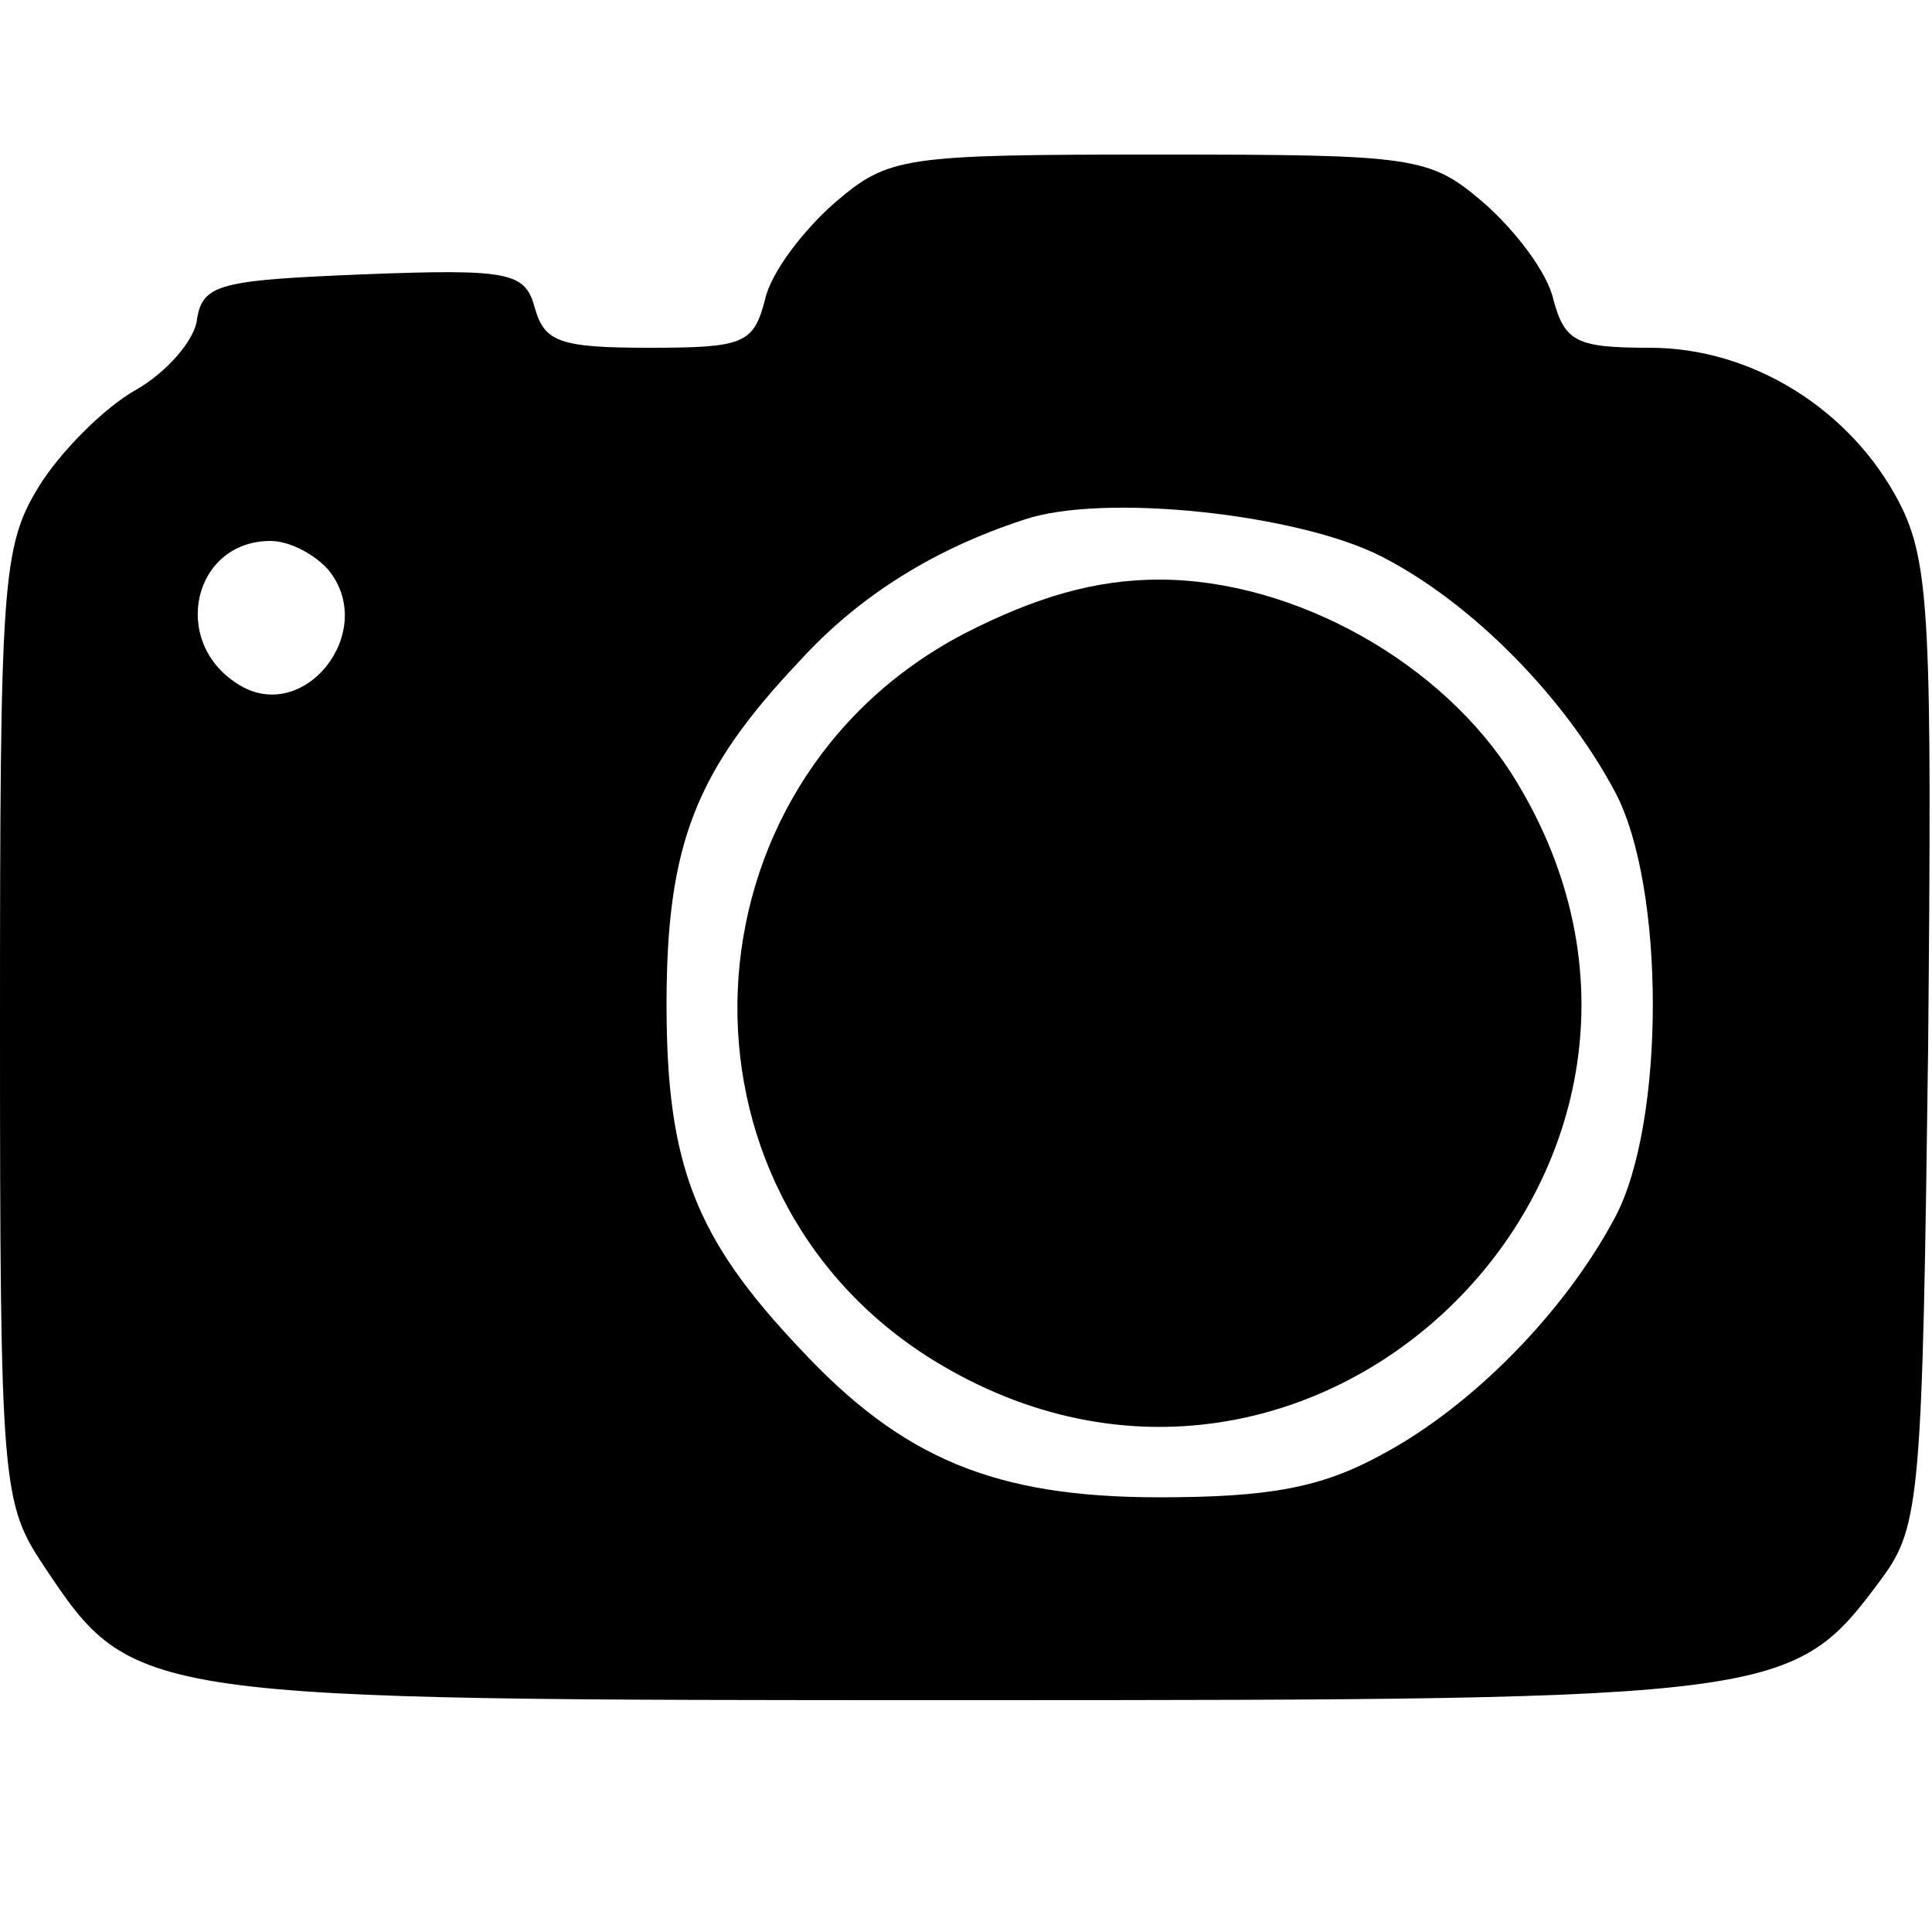
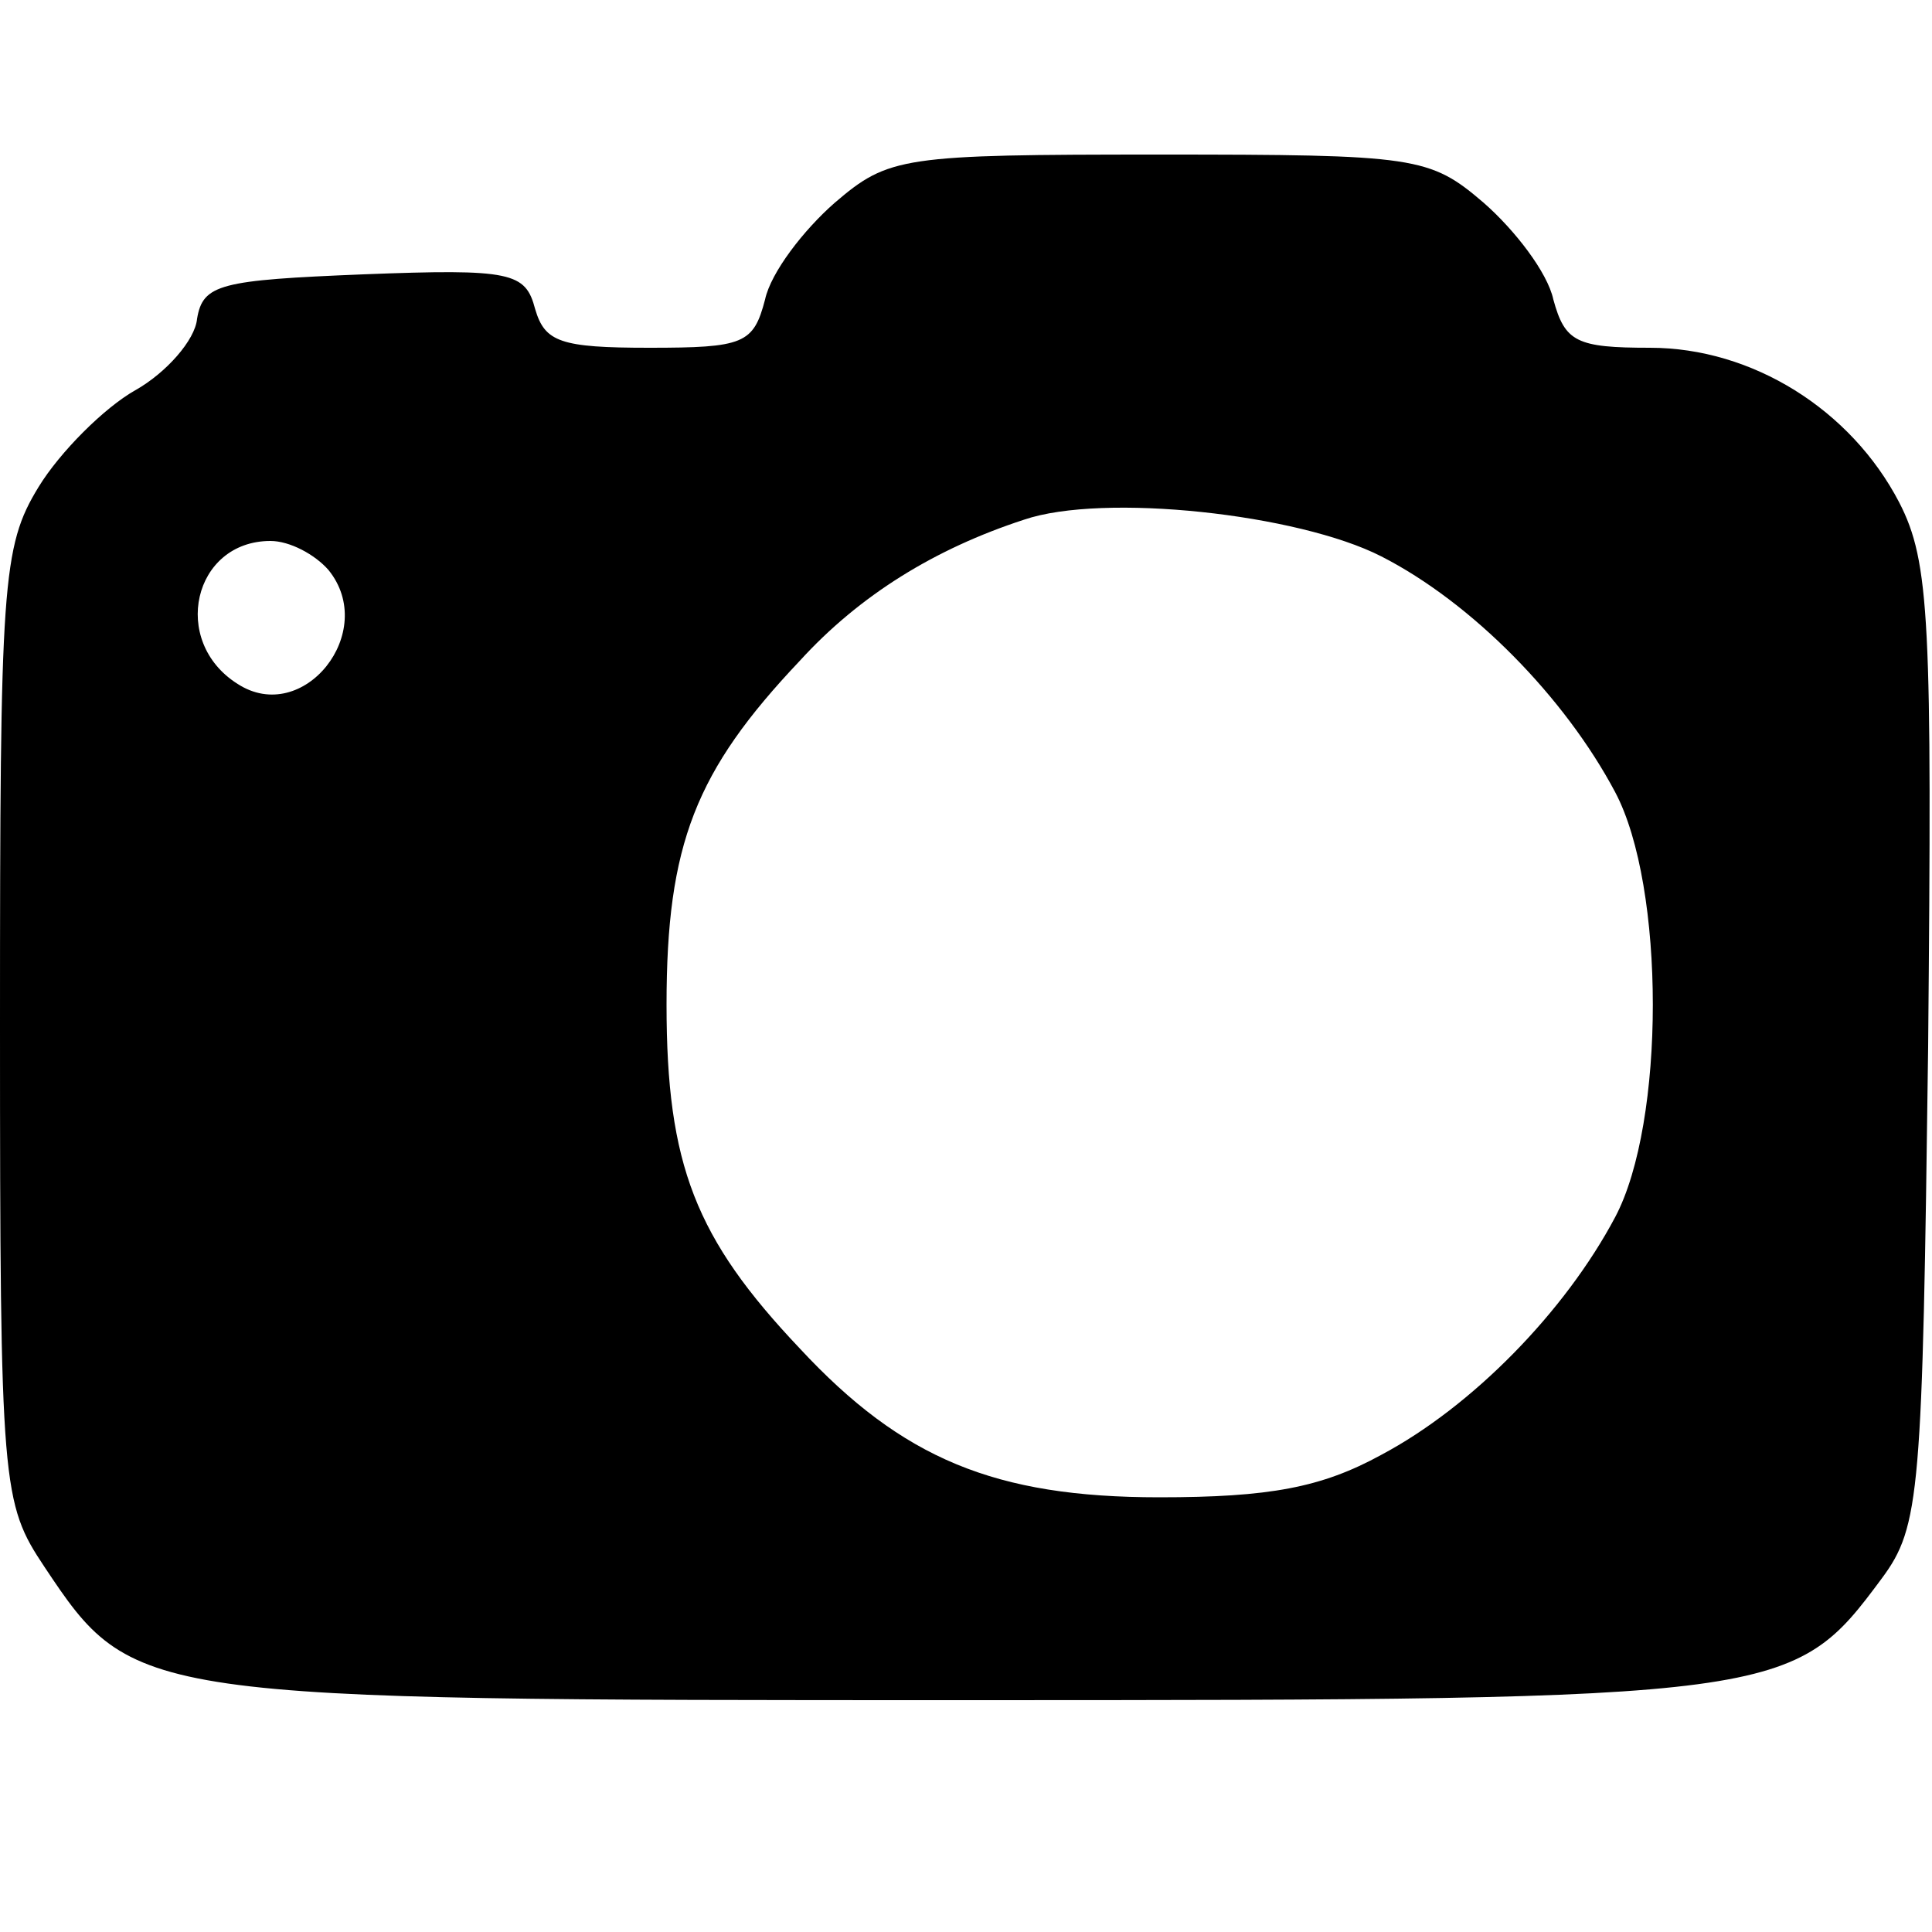
<svg xmlns="http://www.w3.org/2000/svg" width="100pt" height="100pt" viewBox="0 0 100 100" preserveAspectRatio="xMidYMid meet">
  <g transform="translate(0,100) scale(0.1,-0.1)" fill="#000000" stroke="none">
    <path d="M432 895 c-16 -14 -33 -36 -36 -50 -6 -23 -11 -25 -60 -25 -46 0 -54 3 -59 20 -5 19 -12 21 -89 18 -74 -3 -83 -5 -86 -23 -1 -11 -16 -28 -32 -37 -16 -9 -39 -32 -50 -50 -19 -31 -20 -50 -20 -279 0 -239 1 -247 23 -280 46 -69 48 -69 477 -69 424 0 428 1 474 63 20 27 21 44 24 275 2 220 1 251 -15 282 -25 48 -76 80 -129 80 -38 0 -44 3 -50 25 -3 14 -20 36 -36 50 -28 24 -35 25 -168 25 -133 0 -140 -1 -168 -25z m283 -183 c47 -24 95 -73 121 -122 26 -49 26 -171 0 -220 -26 -49 -74 -98 -121 -123 -31 -17 -58 -22 -115 -22 -85 0 -133 20 -186 77 -54 57 -69 95 -69 178 0 83 15 121 69 178 31 34 70 58 116 73 41 14 142 3 185 -19z m-545 -7 c26 -32 -13 -81 -47 -59 -35 22 -23 74 17 74 10 0 23 -7 30 -15z" />
-     <path d="M499 672 c-149 -78 -158 -288 -16 -376 198 -122 423 103 301 301 -37 60 -114 103 -184 103 -33 0 -64 -9 -101 -28z" />
  </g>
</svg>